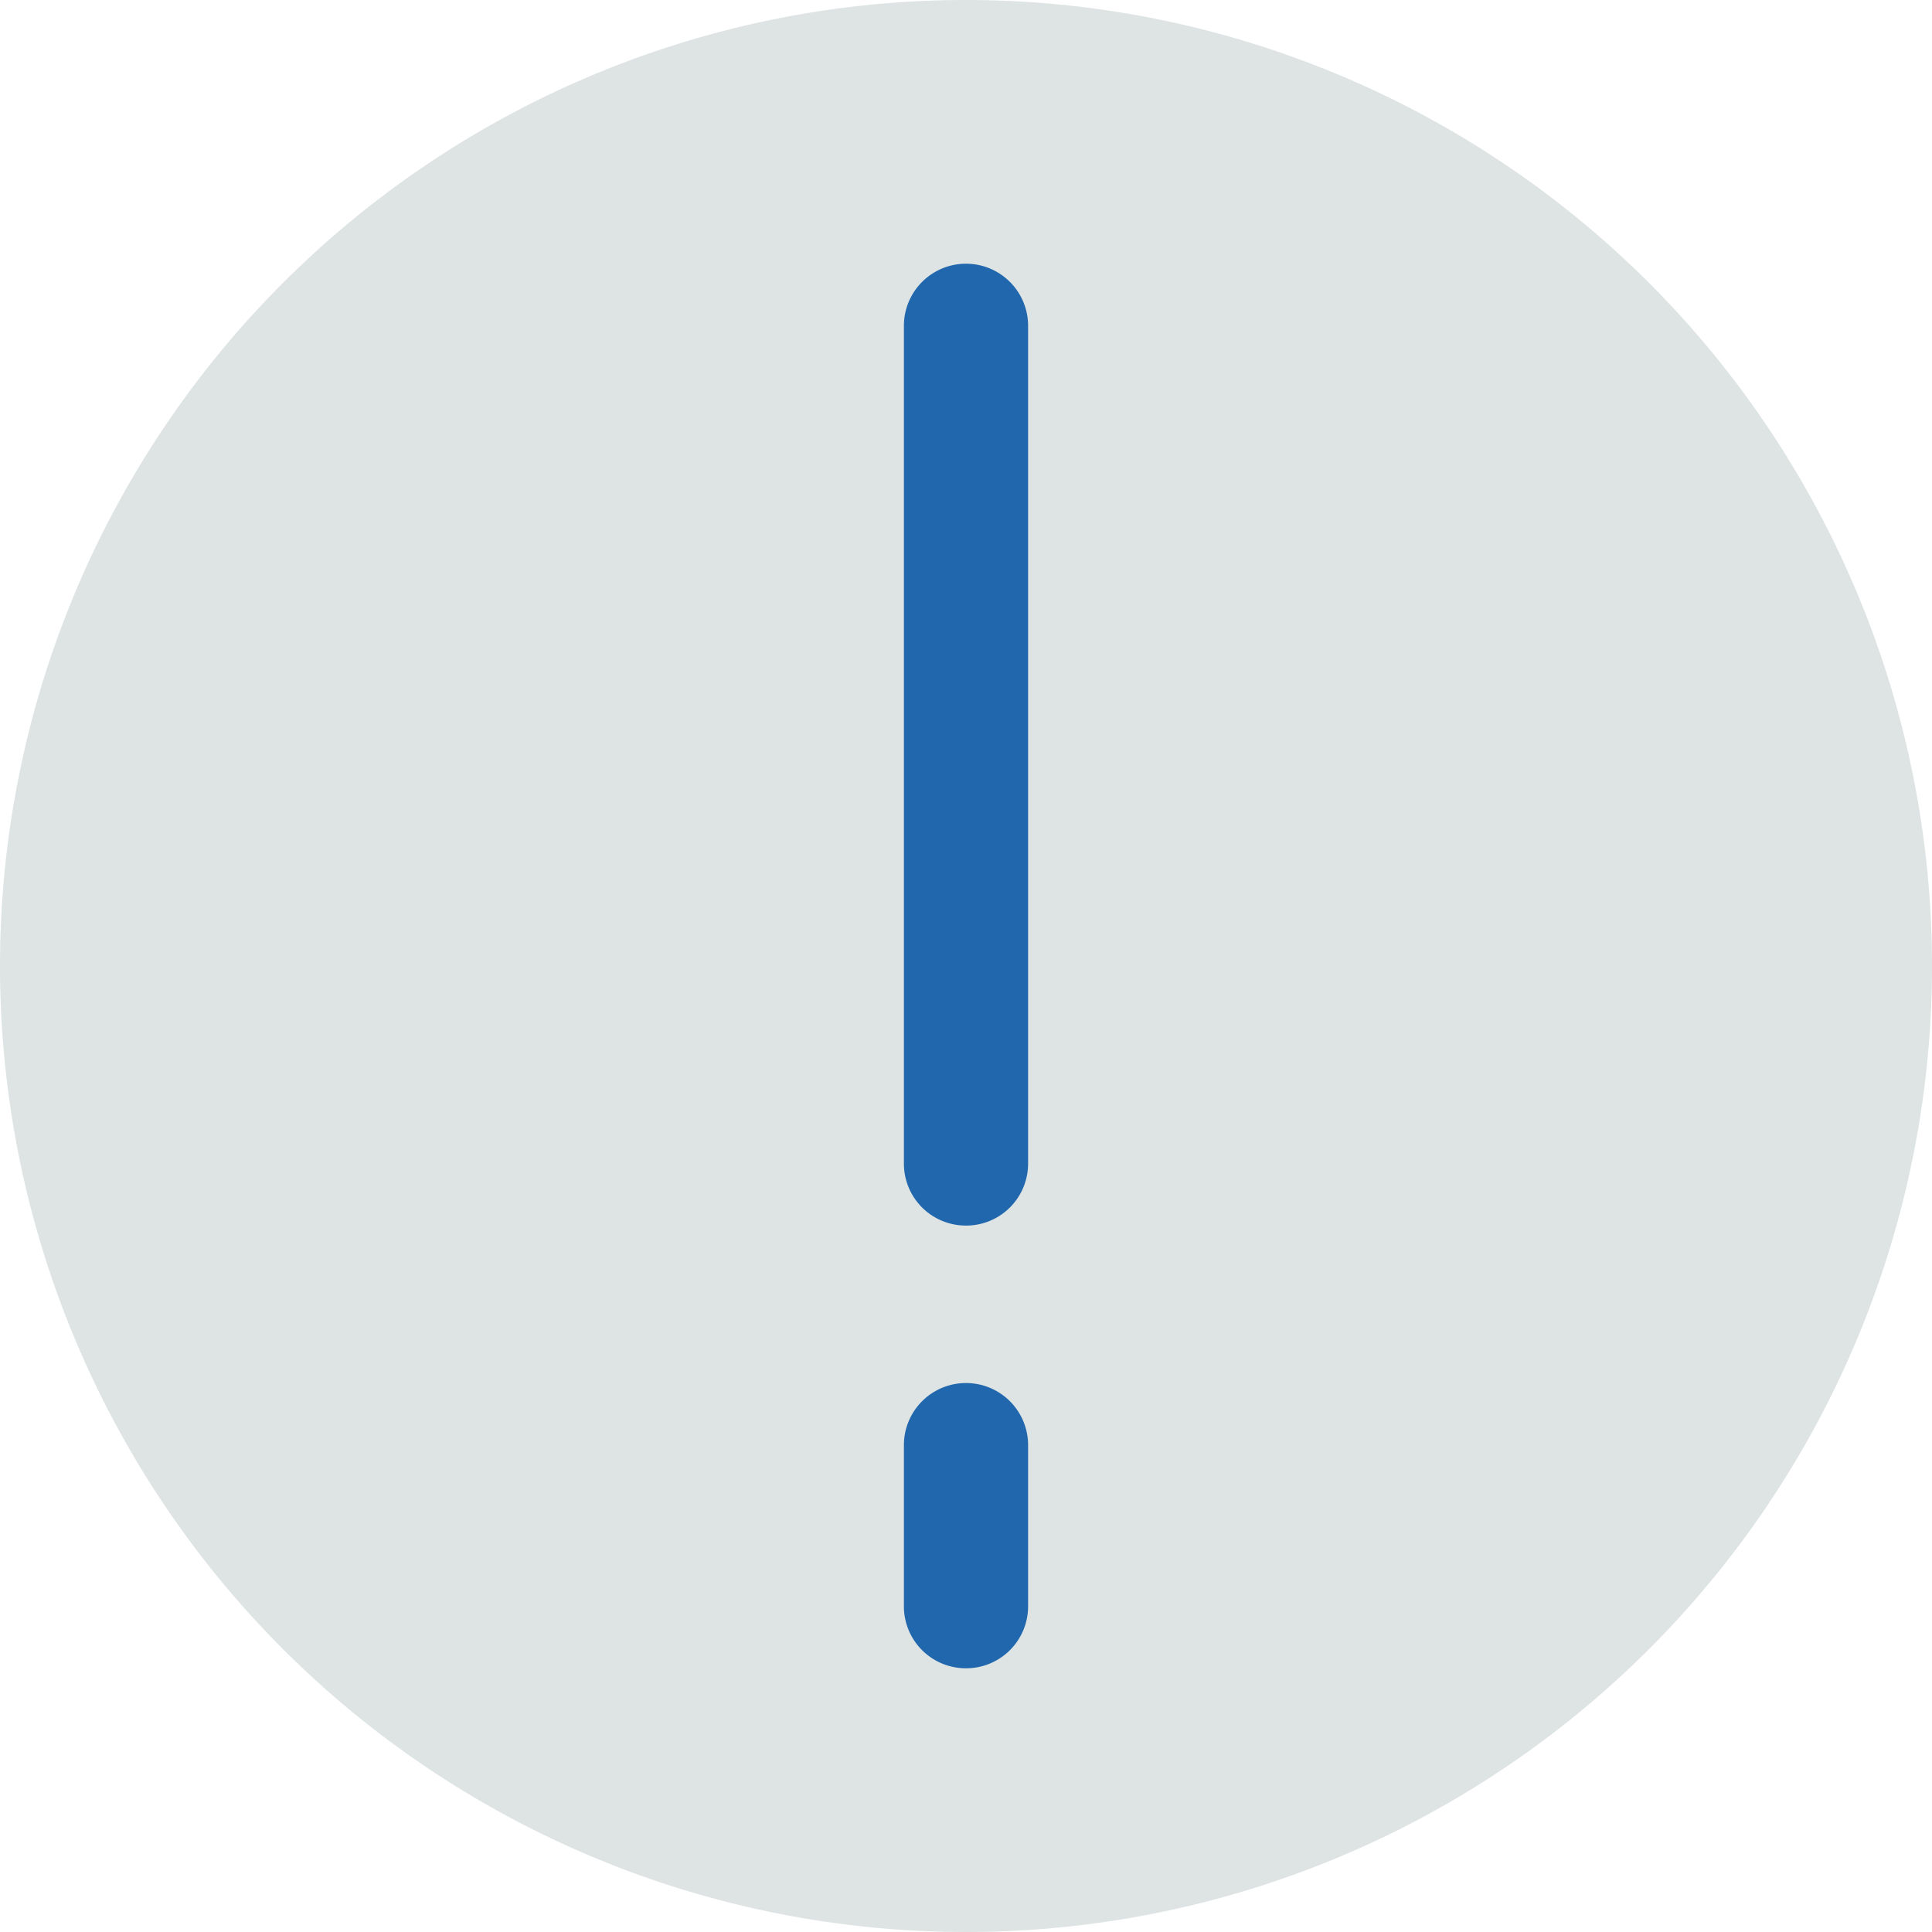
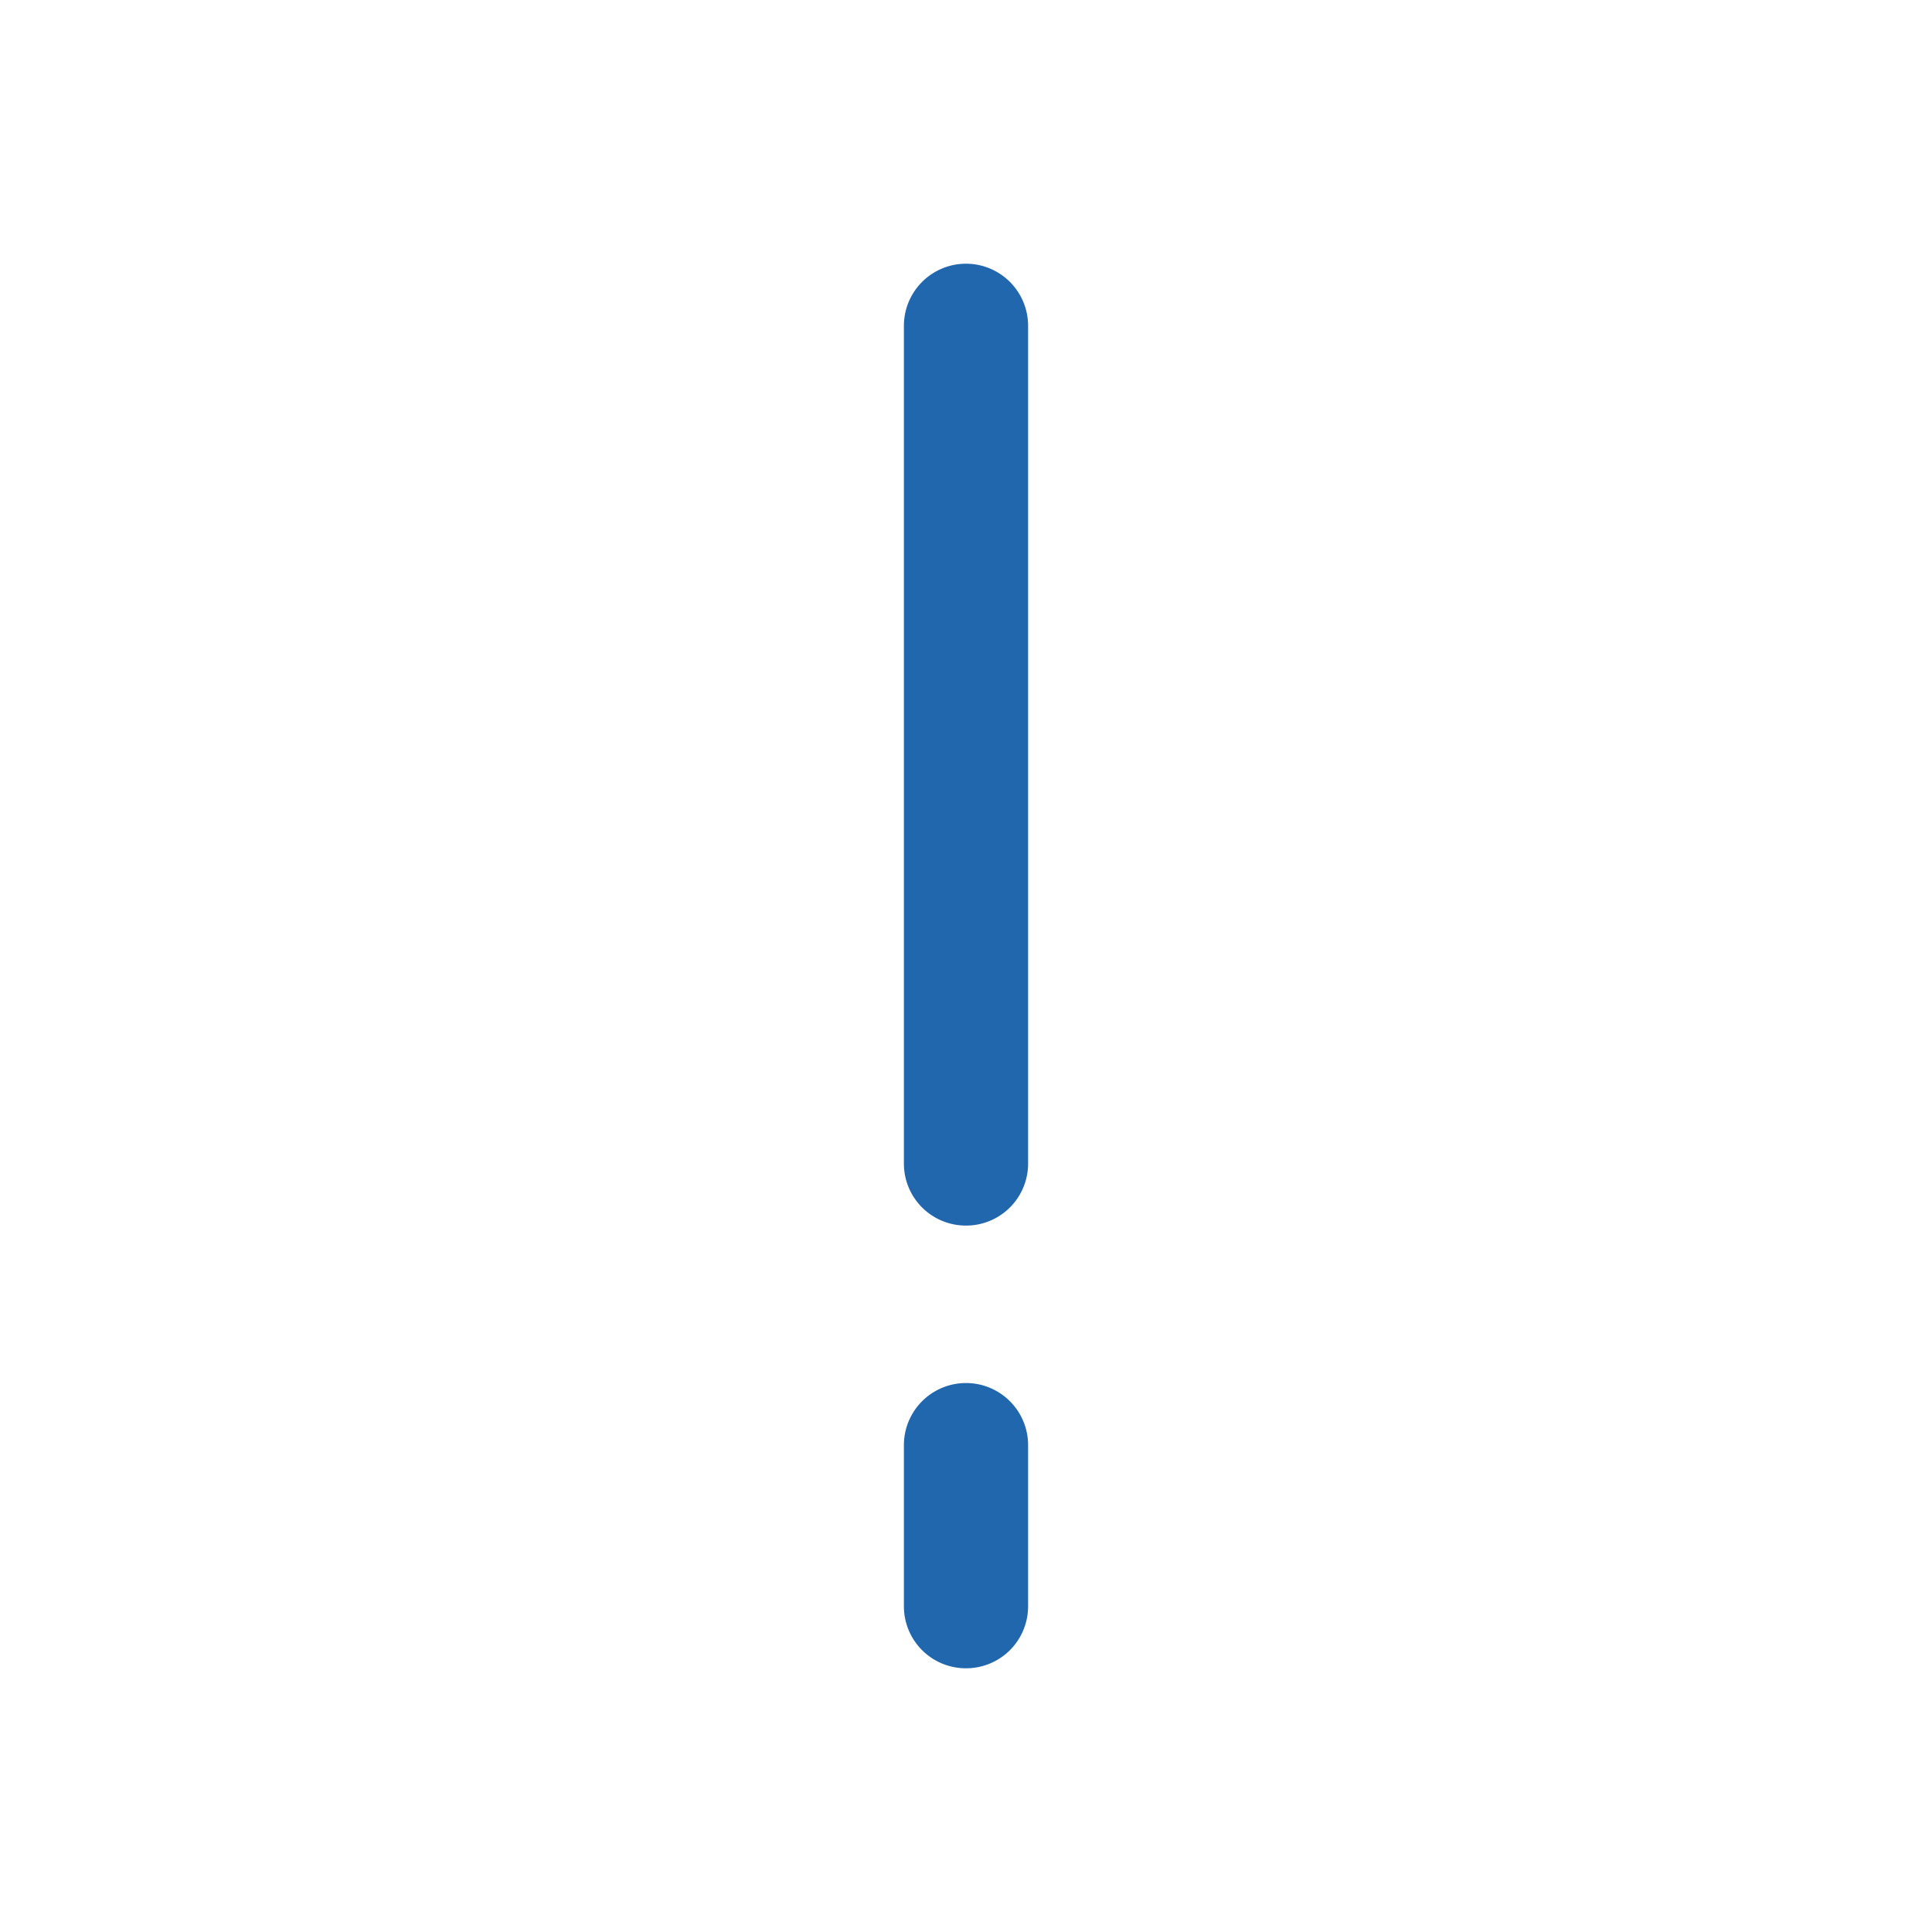
<svg xmlns="http://www.w3.org/2000/svg" viewBox="0 0 140 140">
  <defs>
    <style>.cls-1{fill:#dde4e3;fill-rule:evenodd;}.cls-2{fill:#2167ae;}</style>
  </defs>
  <g id="Circle">
    <g id="Fill-1">
-       <path class="cls-1" d="M140,70A70,70,0,1,1,70,0a70,70,0,0,1,70,70" />
-     </g>
+       </g>
  </g>
  <g id="Design">
    <path class="cls-2" d="M70,120.89a4.49,4.49,0,0,1-4.5-4.5V104.72a4.5,4.5,0,0,1,9,0v11.67A4.49,4.49,0,0,1,70,120.89Z" />
    <path class="cls-2" d="M70,88.81a4.49,4.49,0,0,1-4.5-4.5V23.61a4.5,4.5,0,0,1,9,0v60.7A4.49,4.49,0,0,1,70,88.81Z" />
  </g>
</svg>